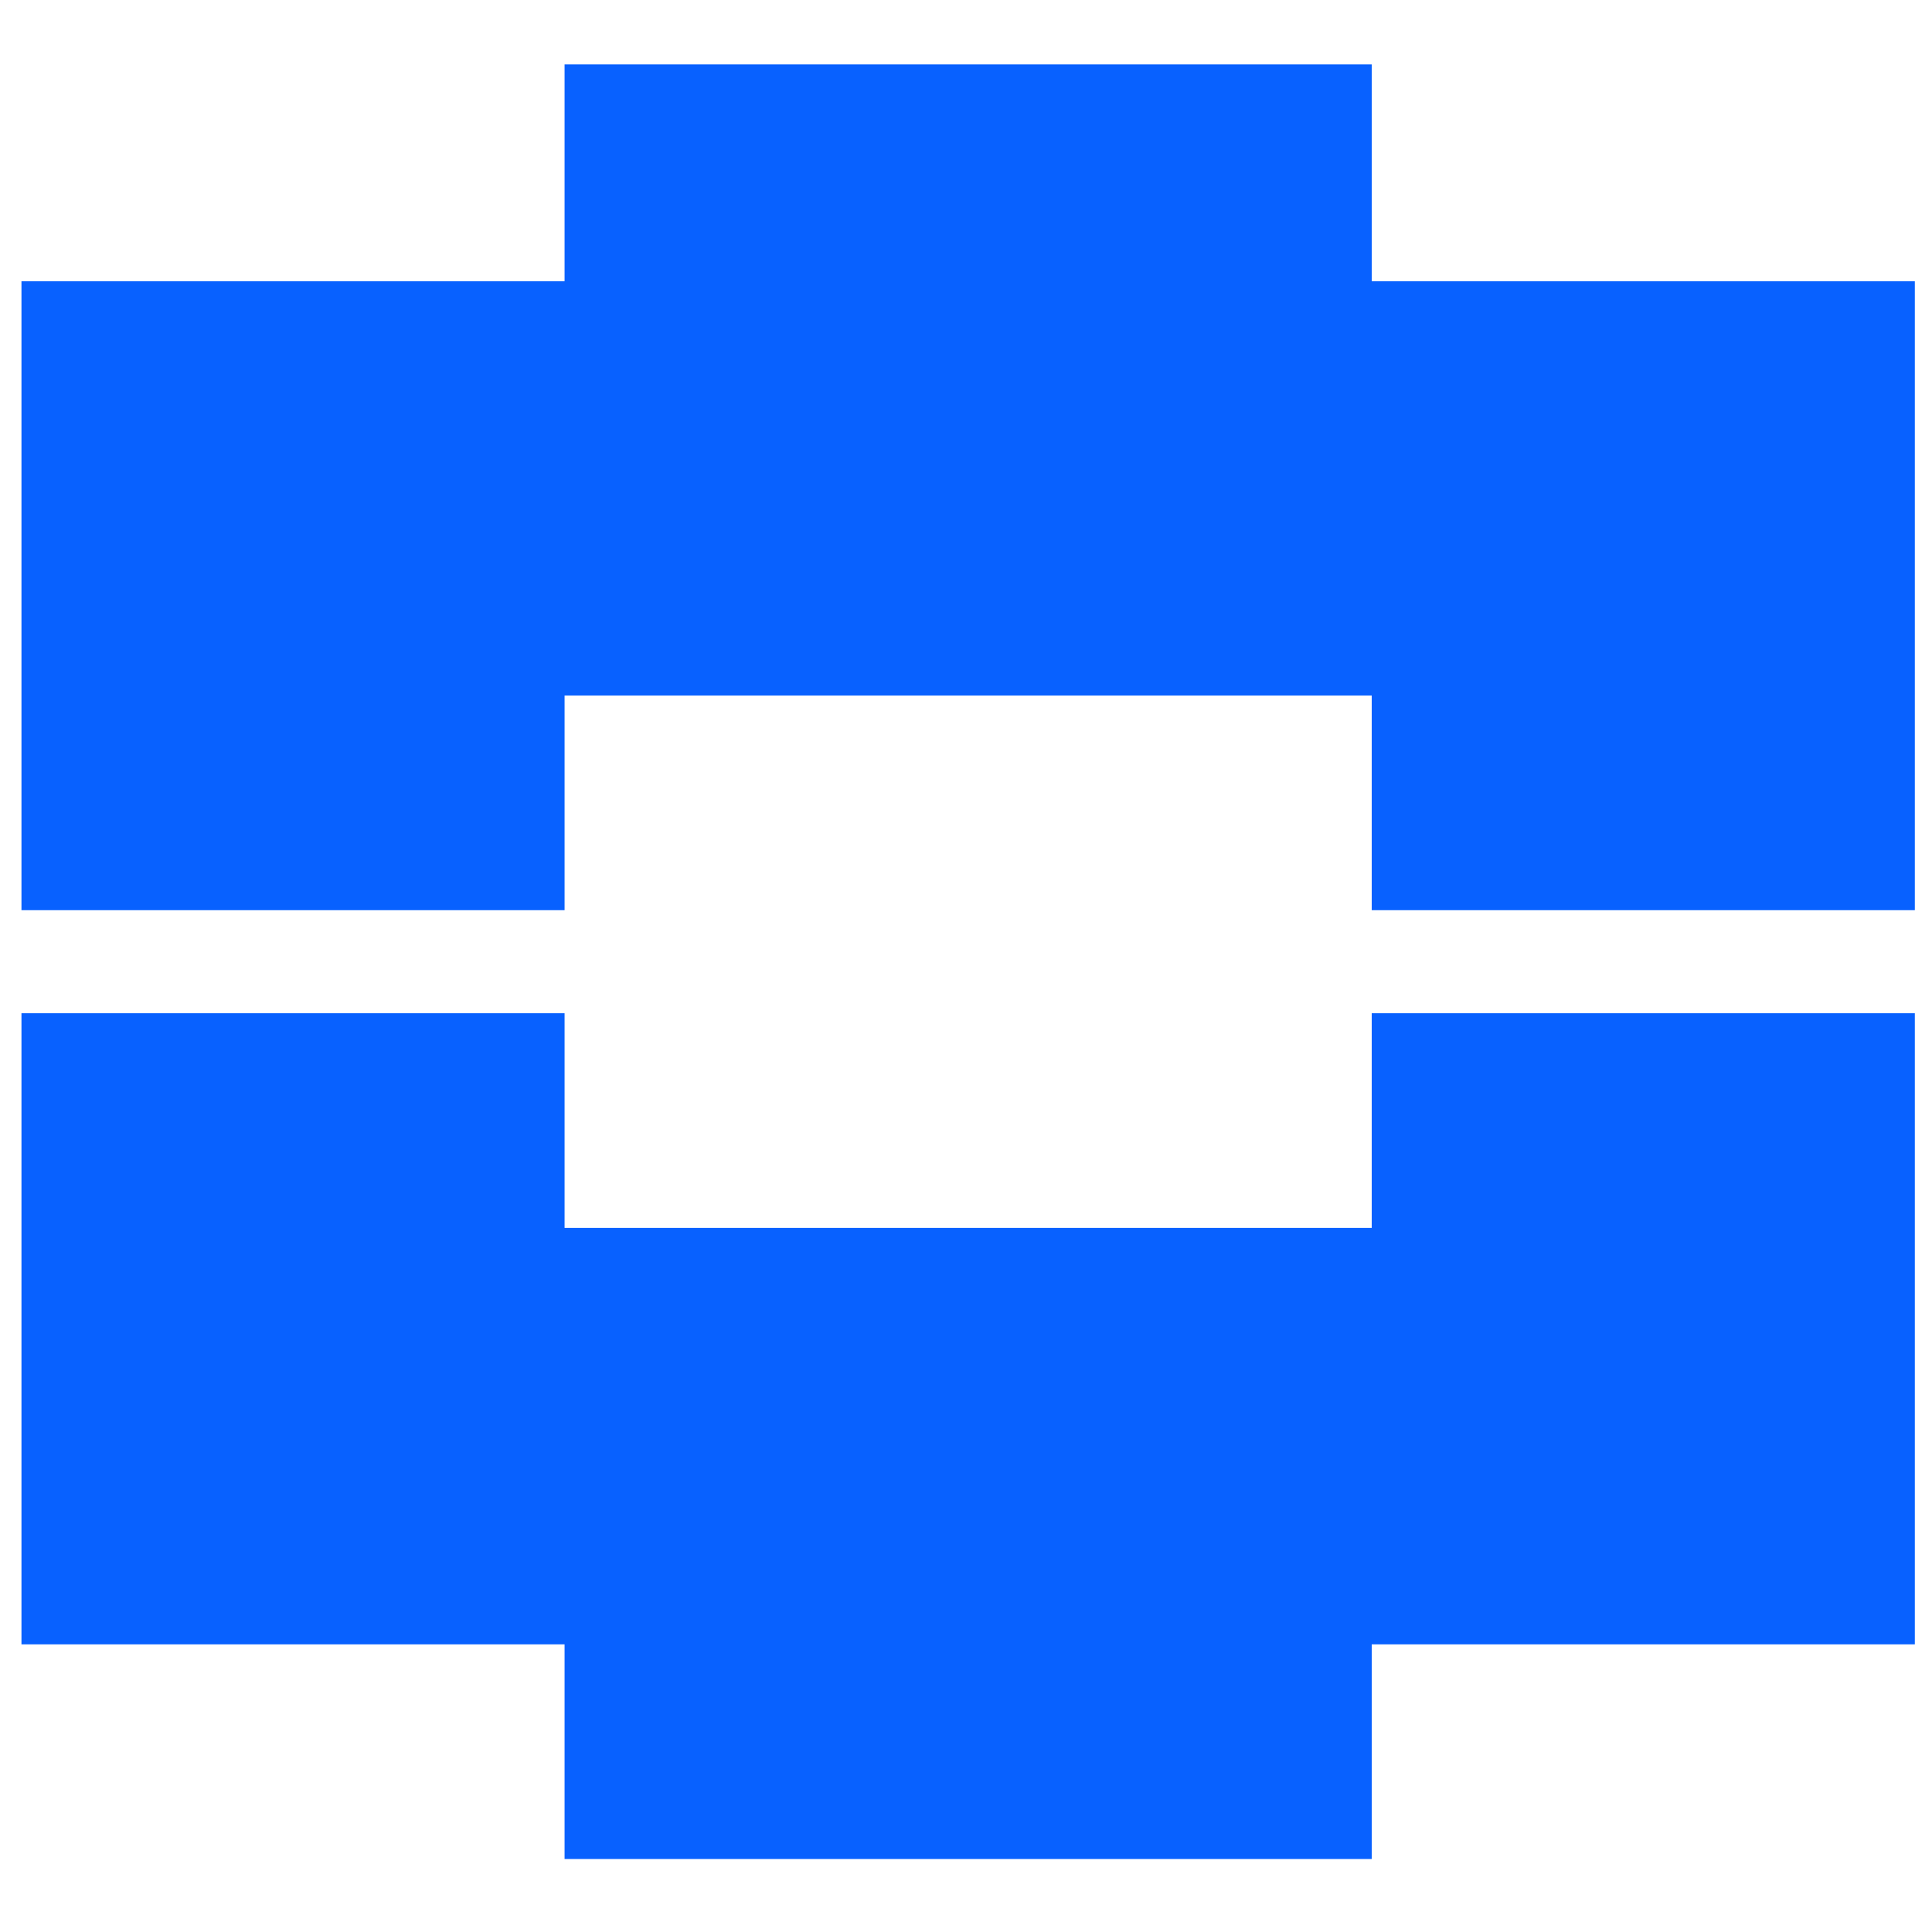
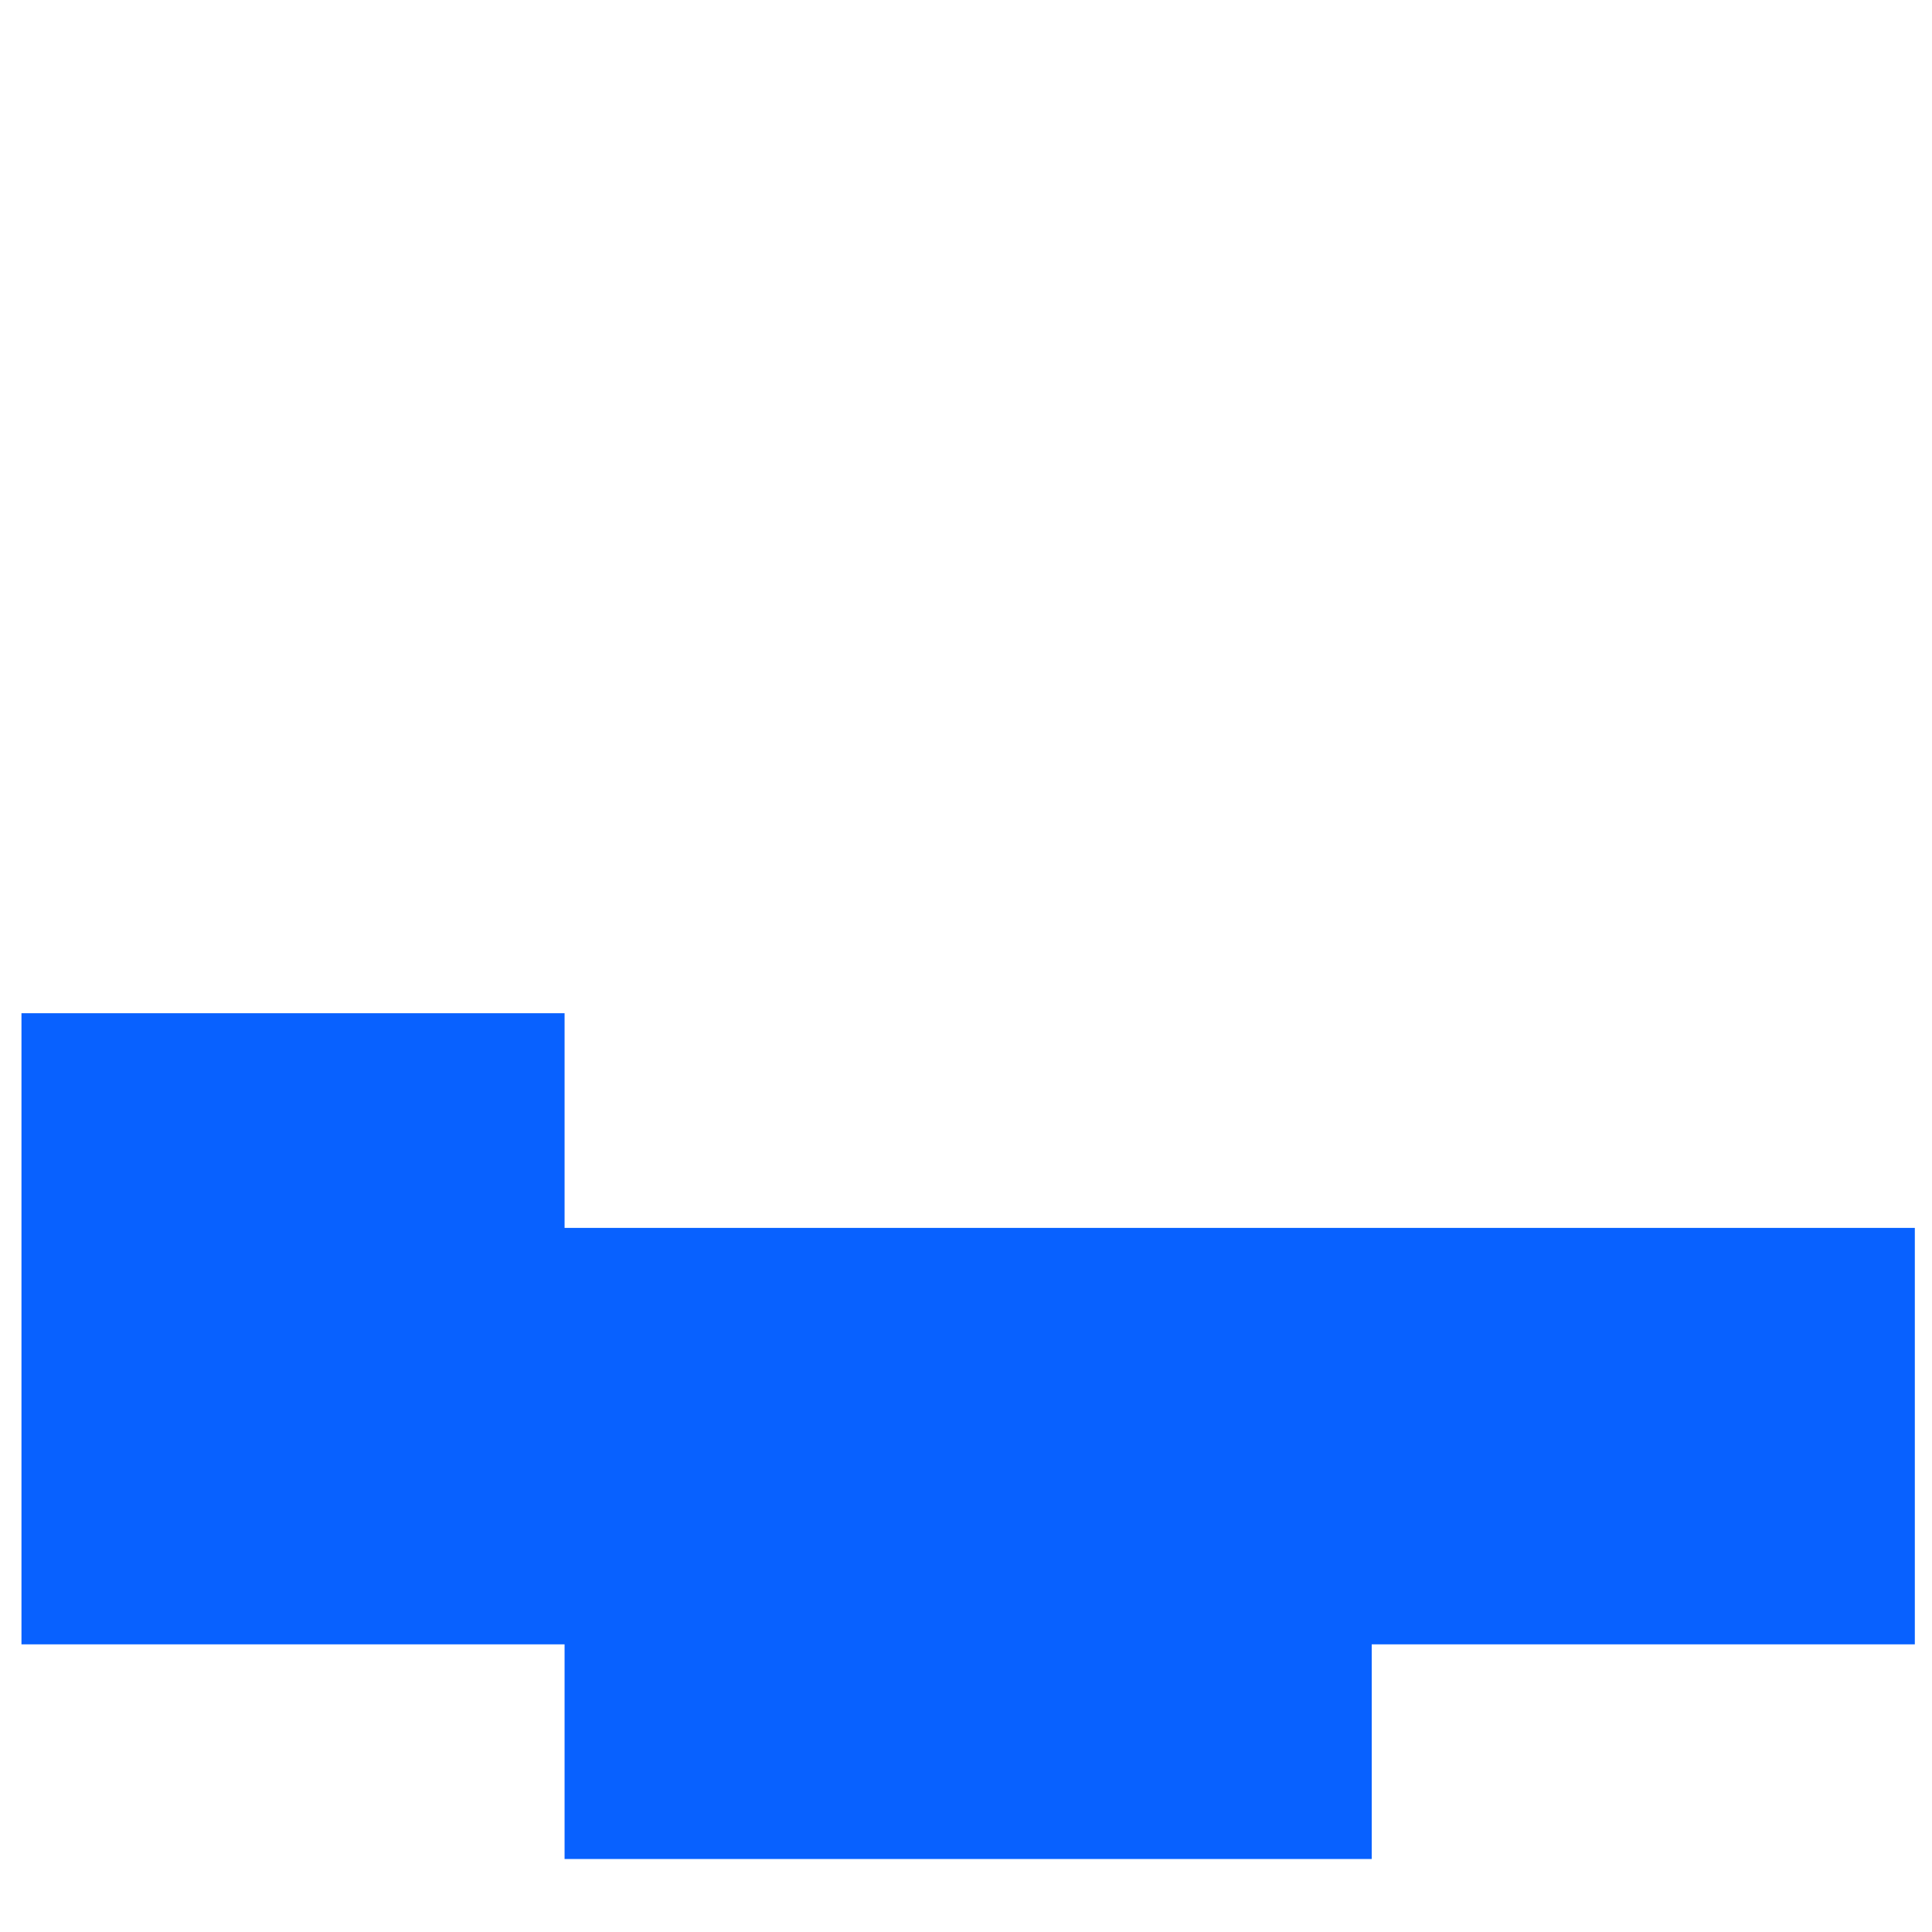
<svg xmlns="http://www.w3.org/2000/svg" version="1.1" width="90" height="90">
  <svg width="90" height="90" viewBox="0 0 90 90" fill="none">
-     <path d="M89.2 13.1V42.4H63.9V32.4H26.3V42.4H1V13.1H26.3V3H63.9V13.1H89.2Z" fill="#0861FF" />
-     <path d="M1 76.6V47.2H26.3V57.2H63.9V47.2H89.2V76.6H63.9V86.6H26.3V76.6H1Z" fill="#0861FF" />
+     <path d="M1 76.6V47.2H26.3V57.2H63.9H89.2V76.6H63.9V86.6H26.3V76.6H1Z" fill="#0861FF" />
  </svg>
  <style>@media (prefers-color-scheme: light) { :root { filter: none; } } @media (prefers-color-scheme: dark) { :root { filter: none; } } </style>
</svg>